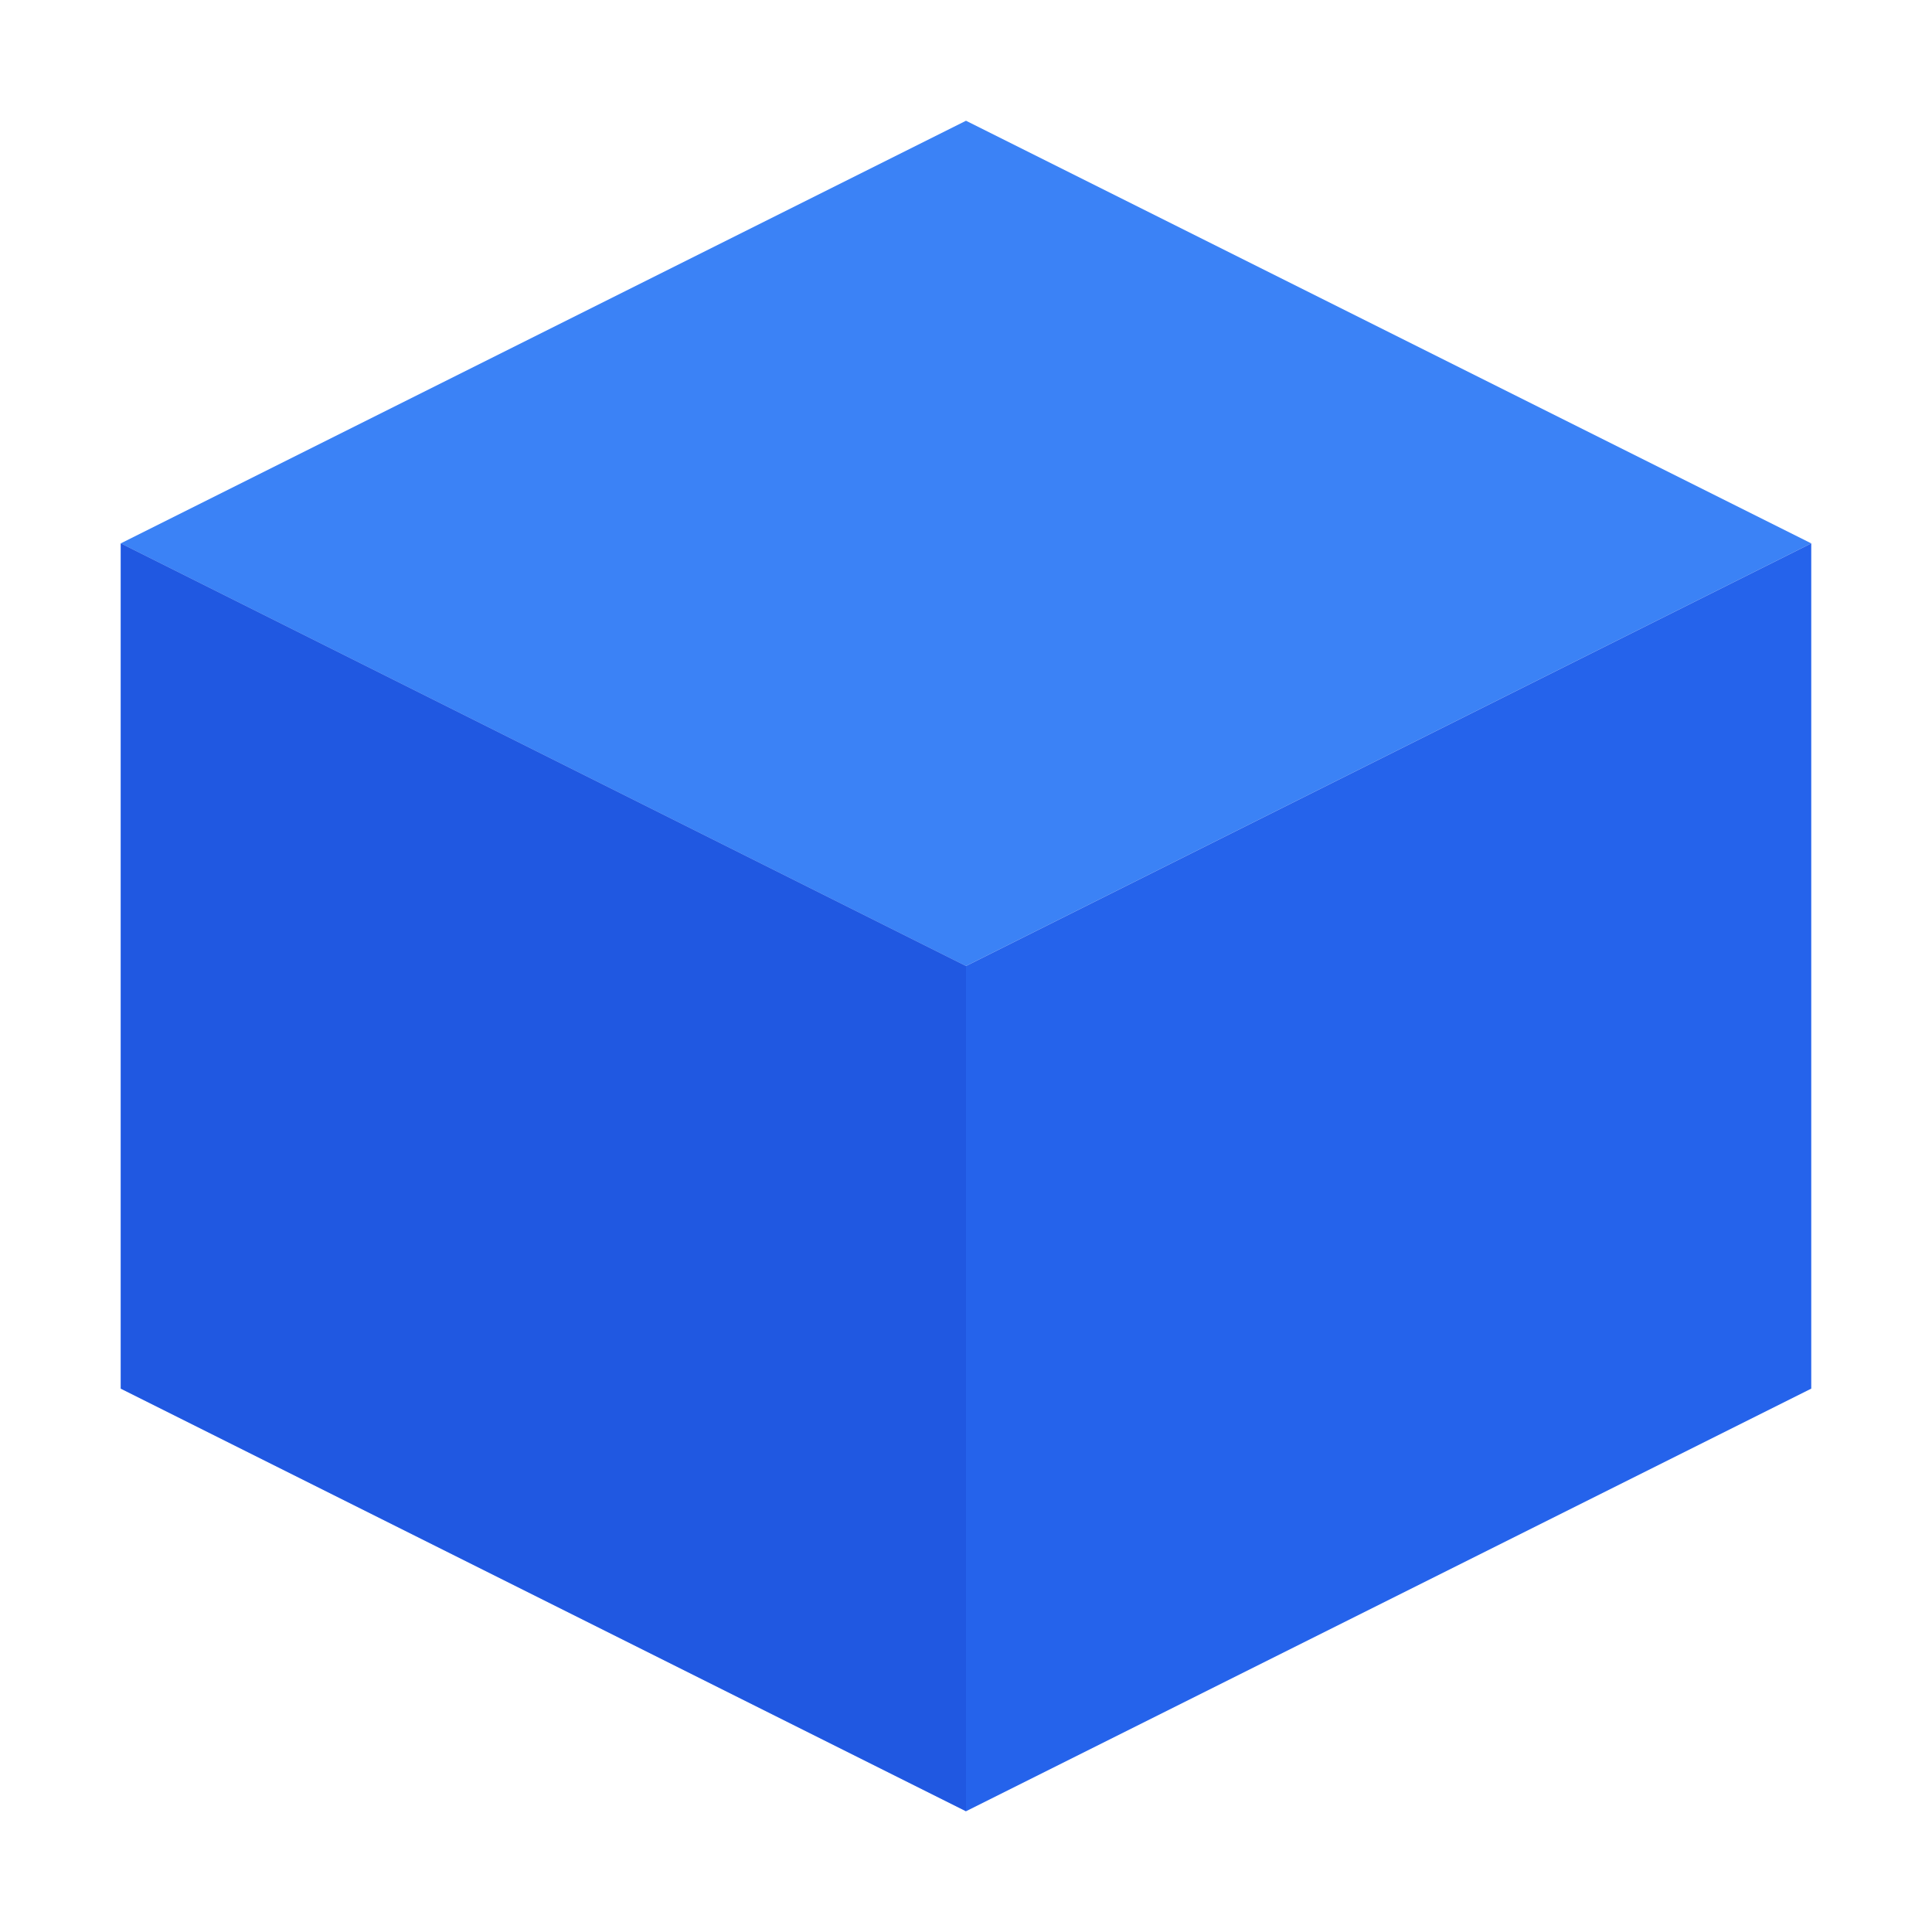
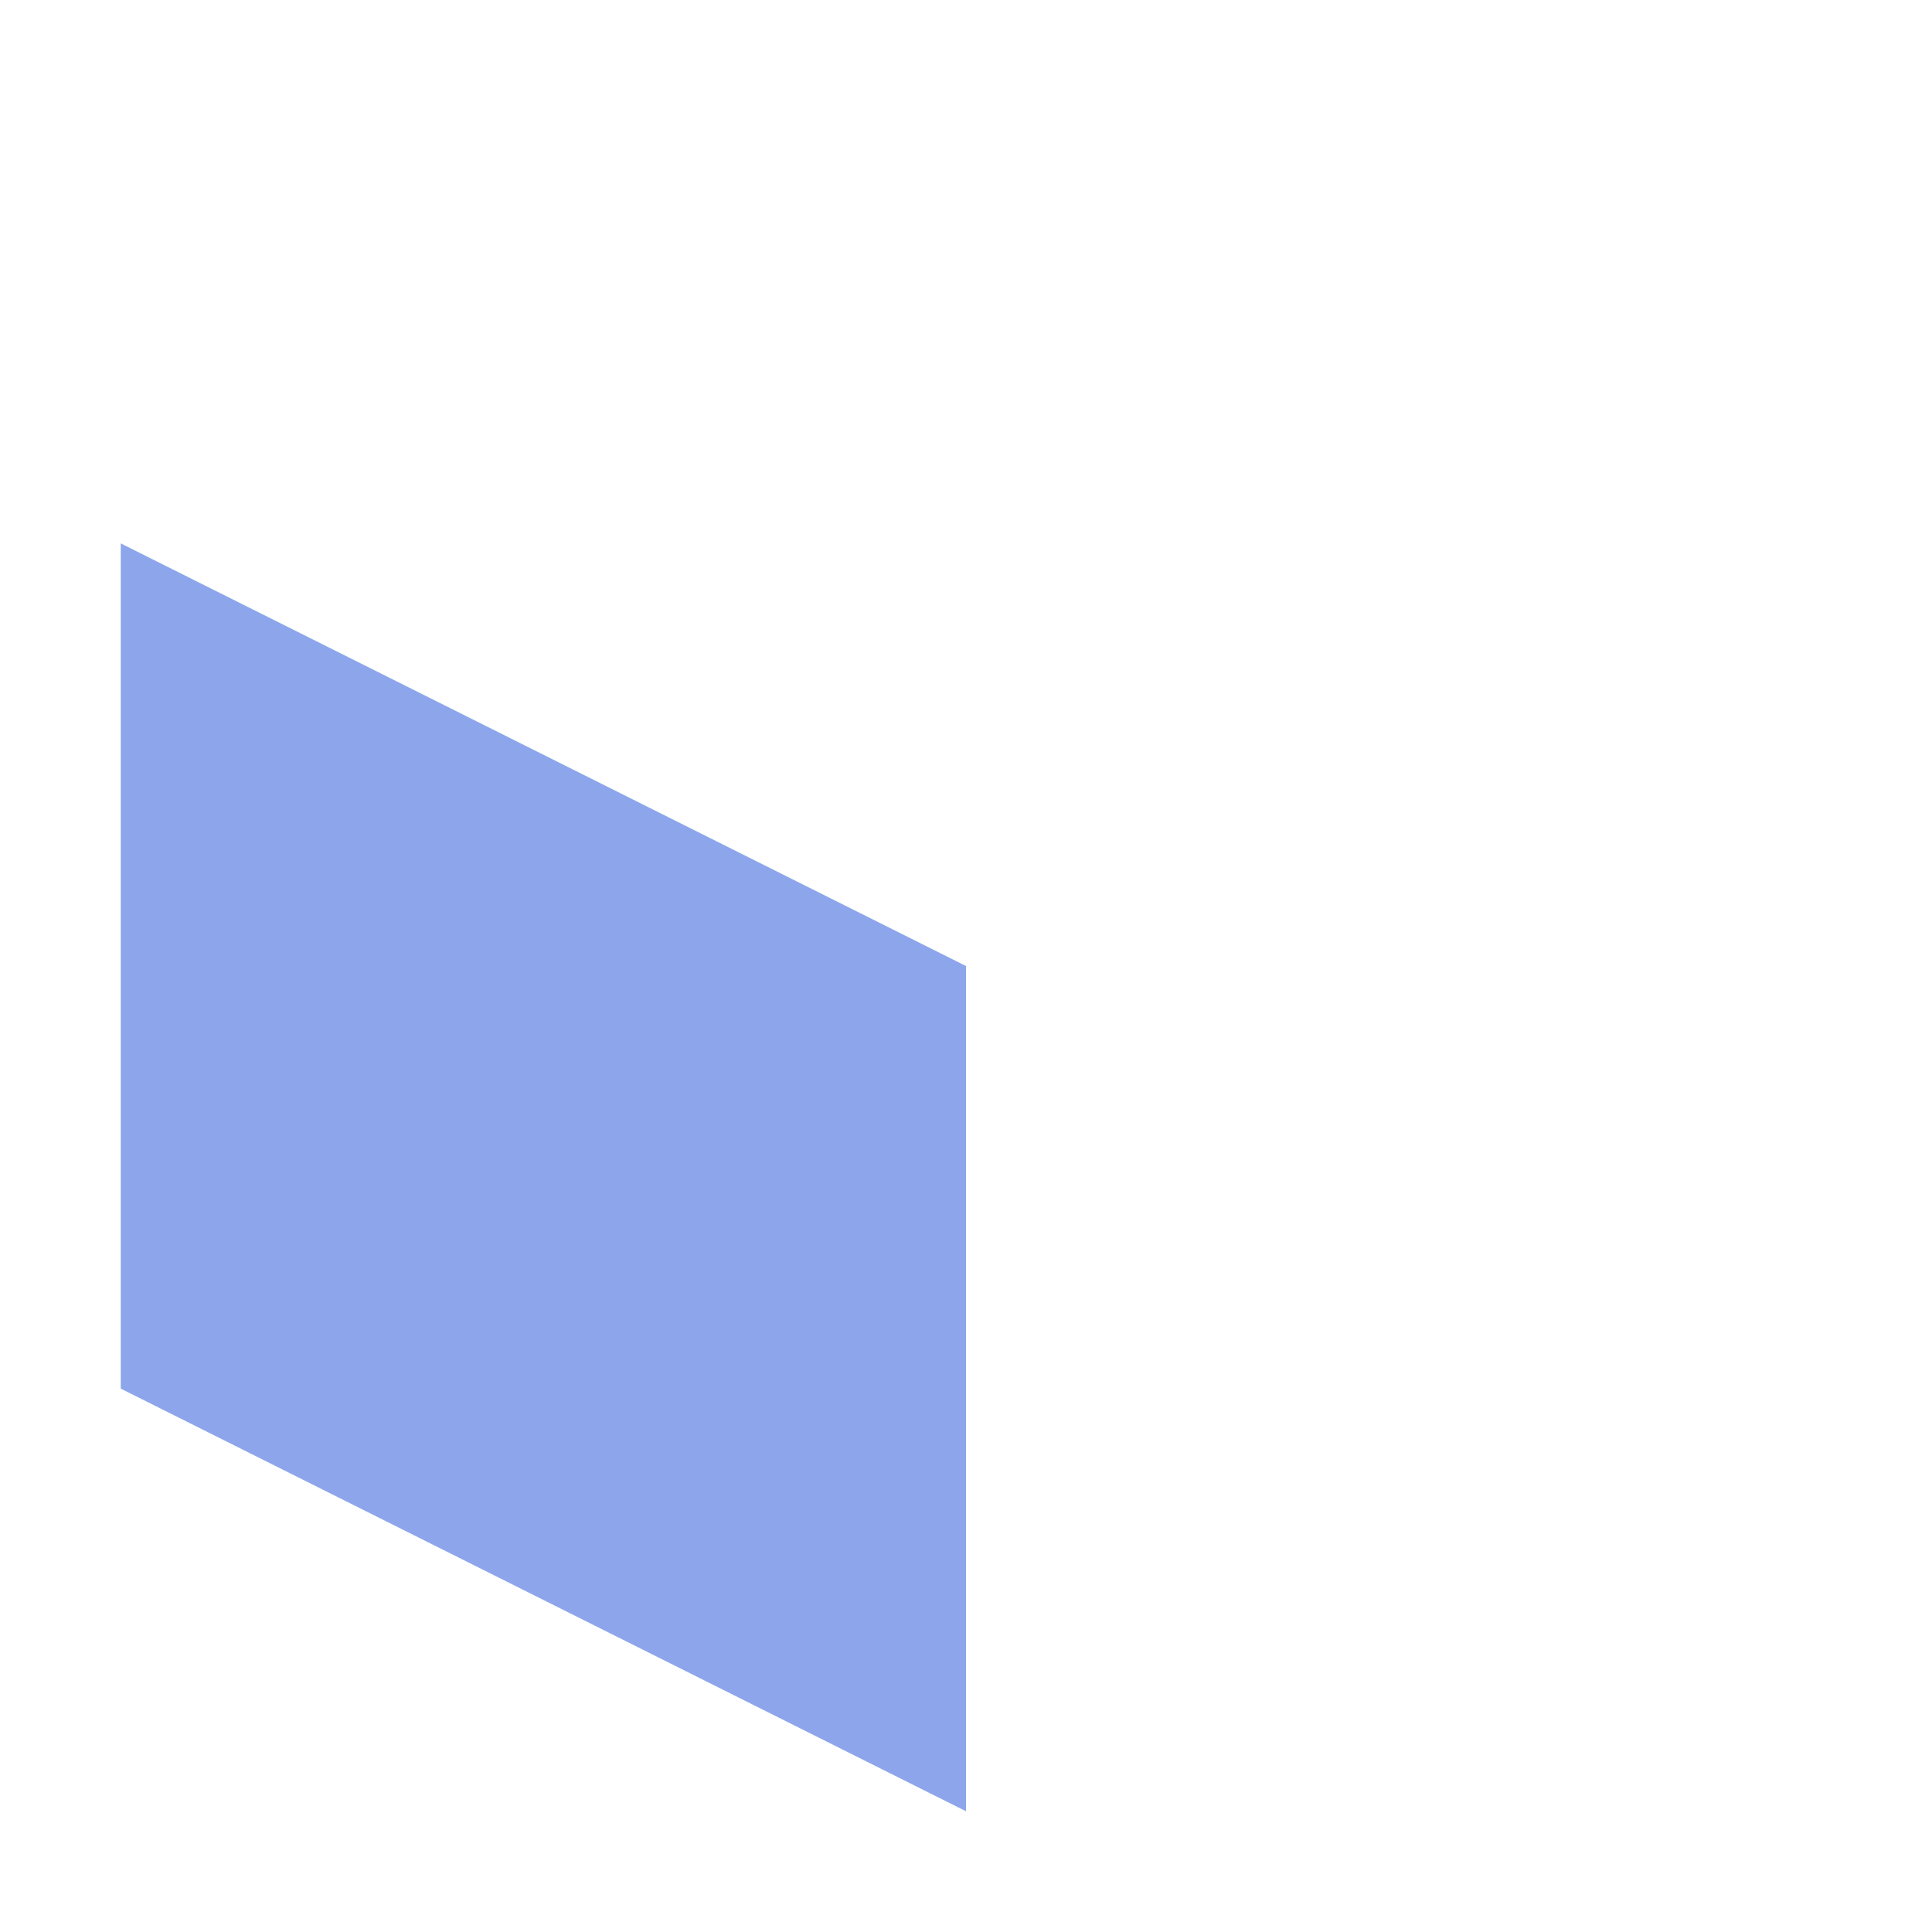
<svg xmlns="http://www.w3.org/2000/svg" width="32" height="32" viewBox="0 0 32 32" fill="none">
-   <path d="M16 2L2 9L16 16L30 9L16 2Z" fill="#3B82F6" />
-   <path d="M2 23L16 30L30 23V9L16 16L2 9V23Z" fill="#2563EB" />
  <path d="M16 16L2 9V23L16 30V16Z" fill="#1D4ED8" fill-opacity="0.5" />
</svg>